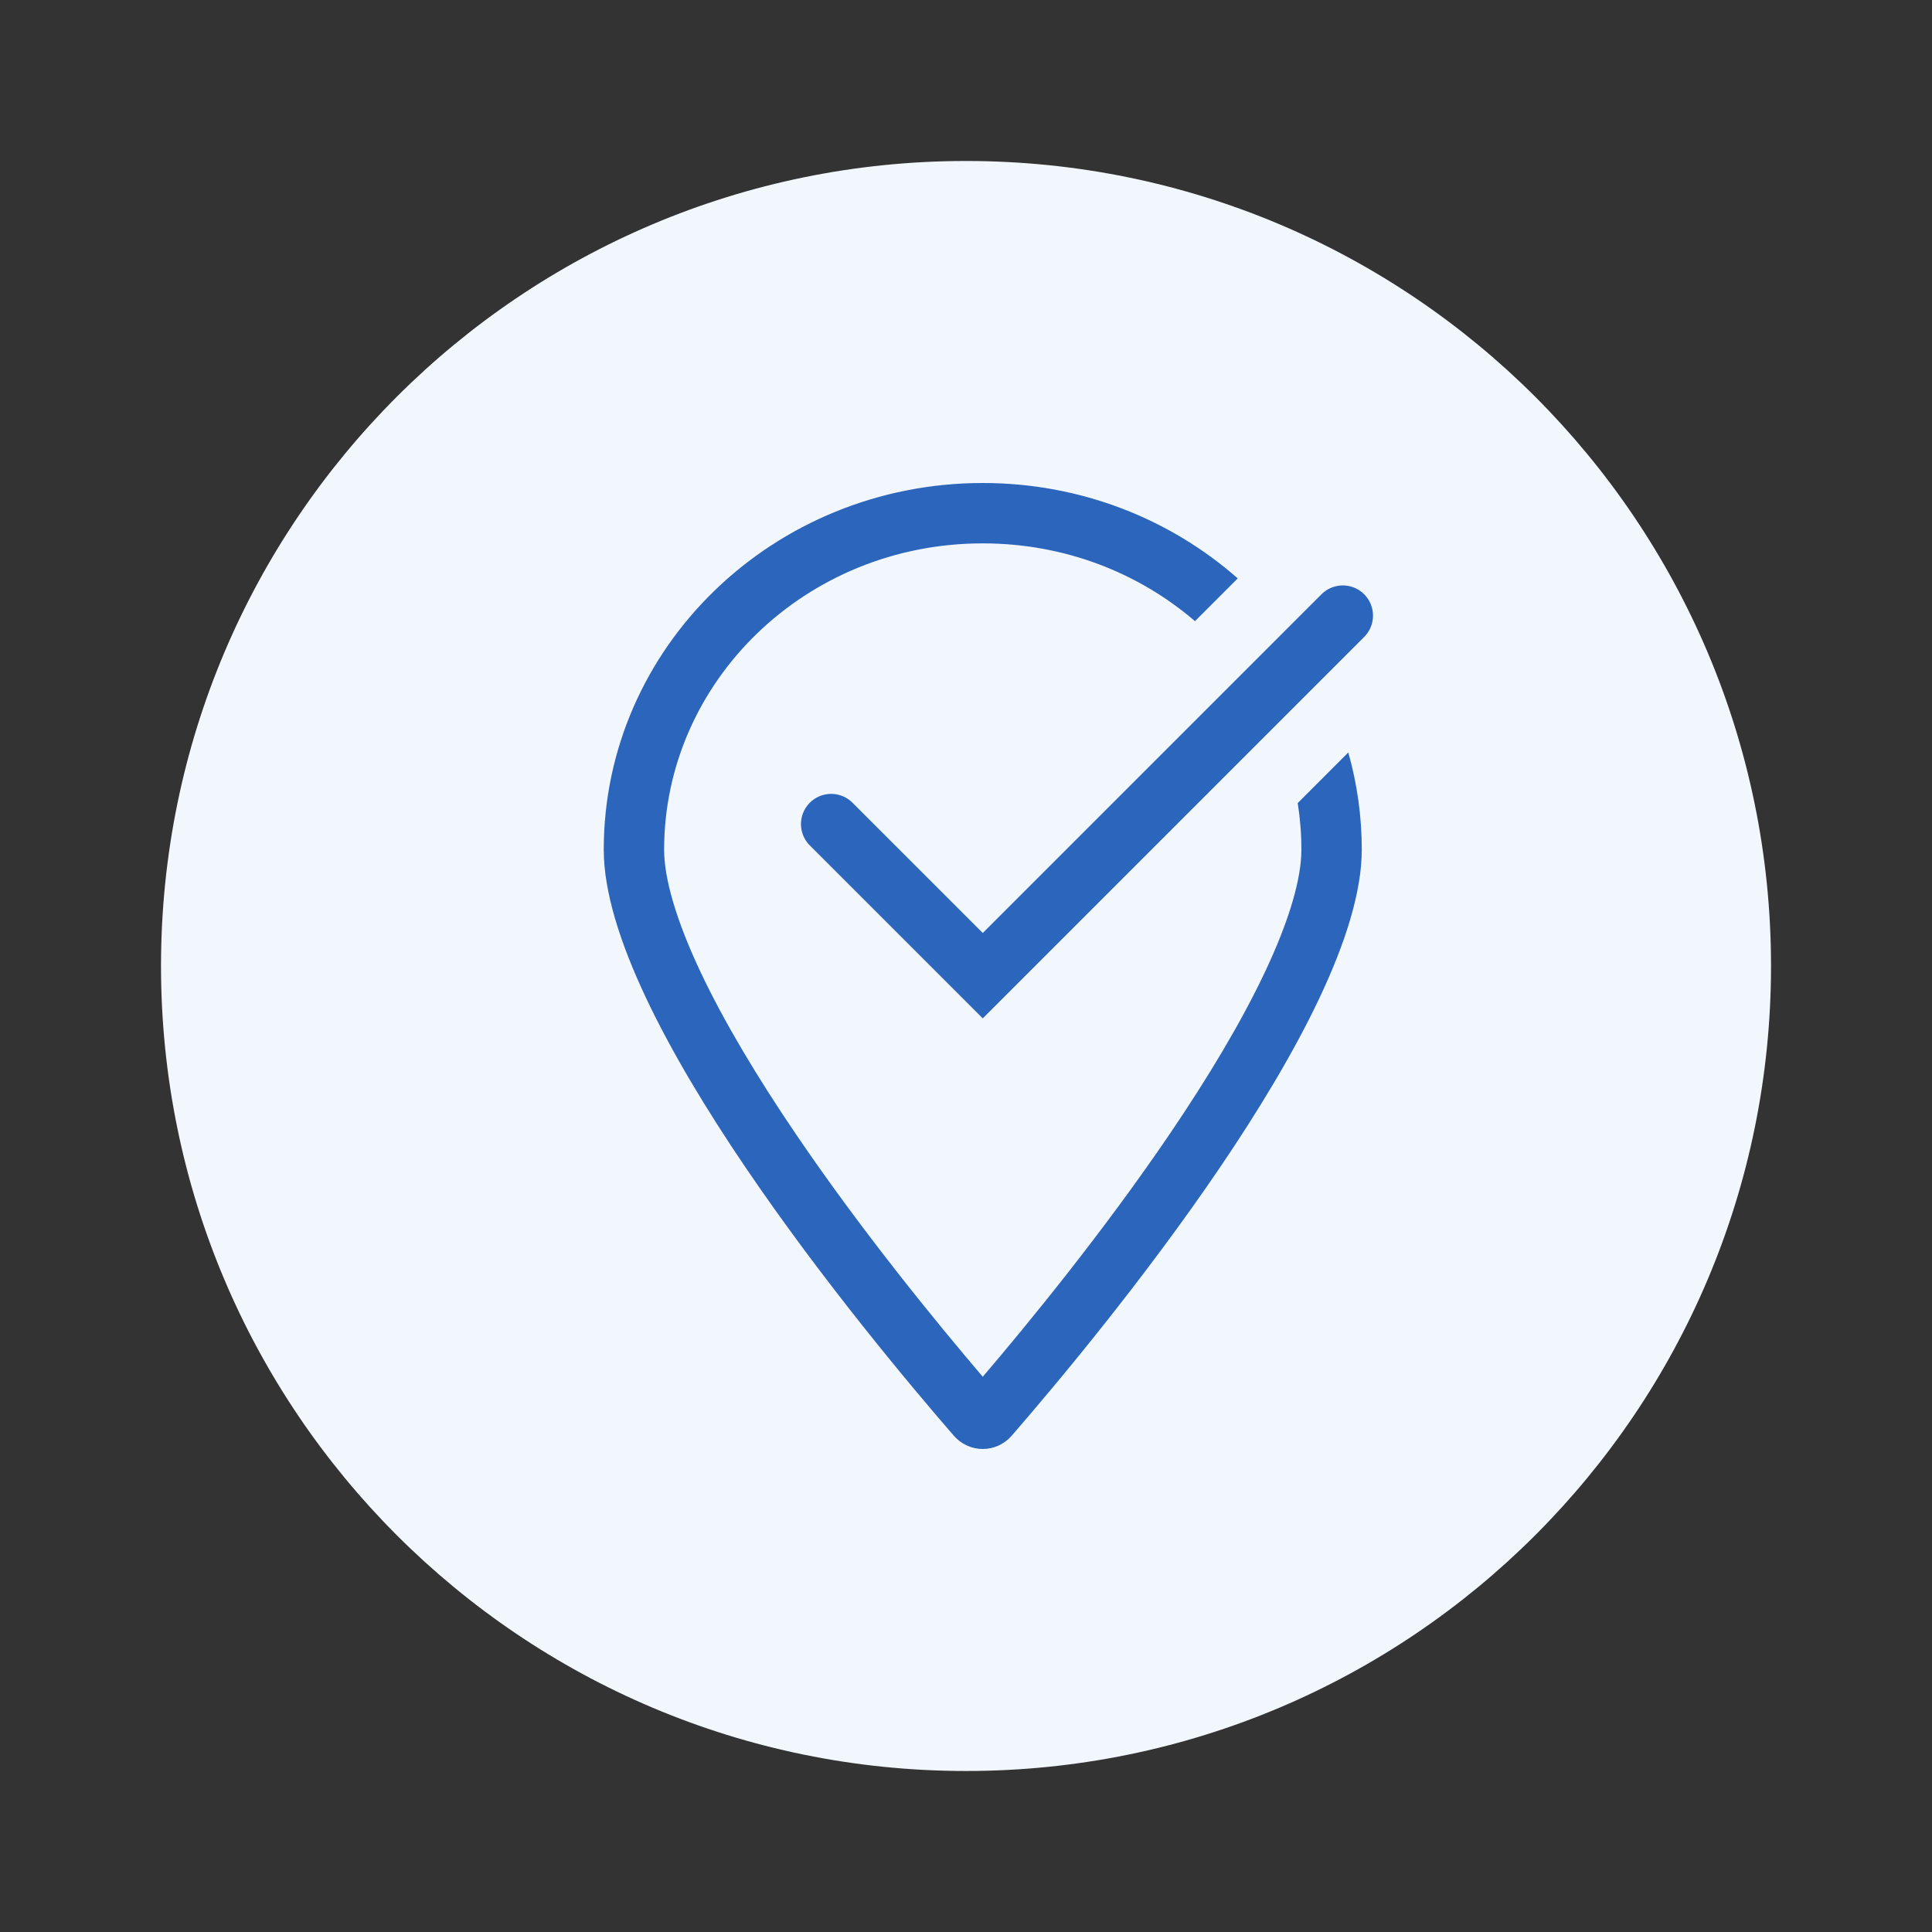
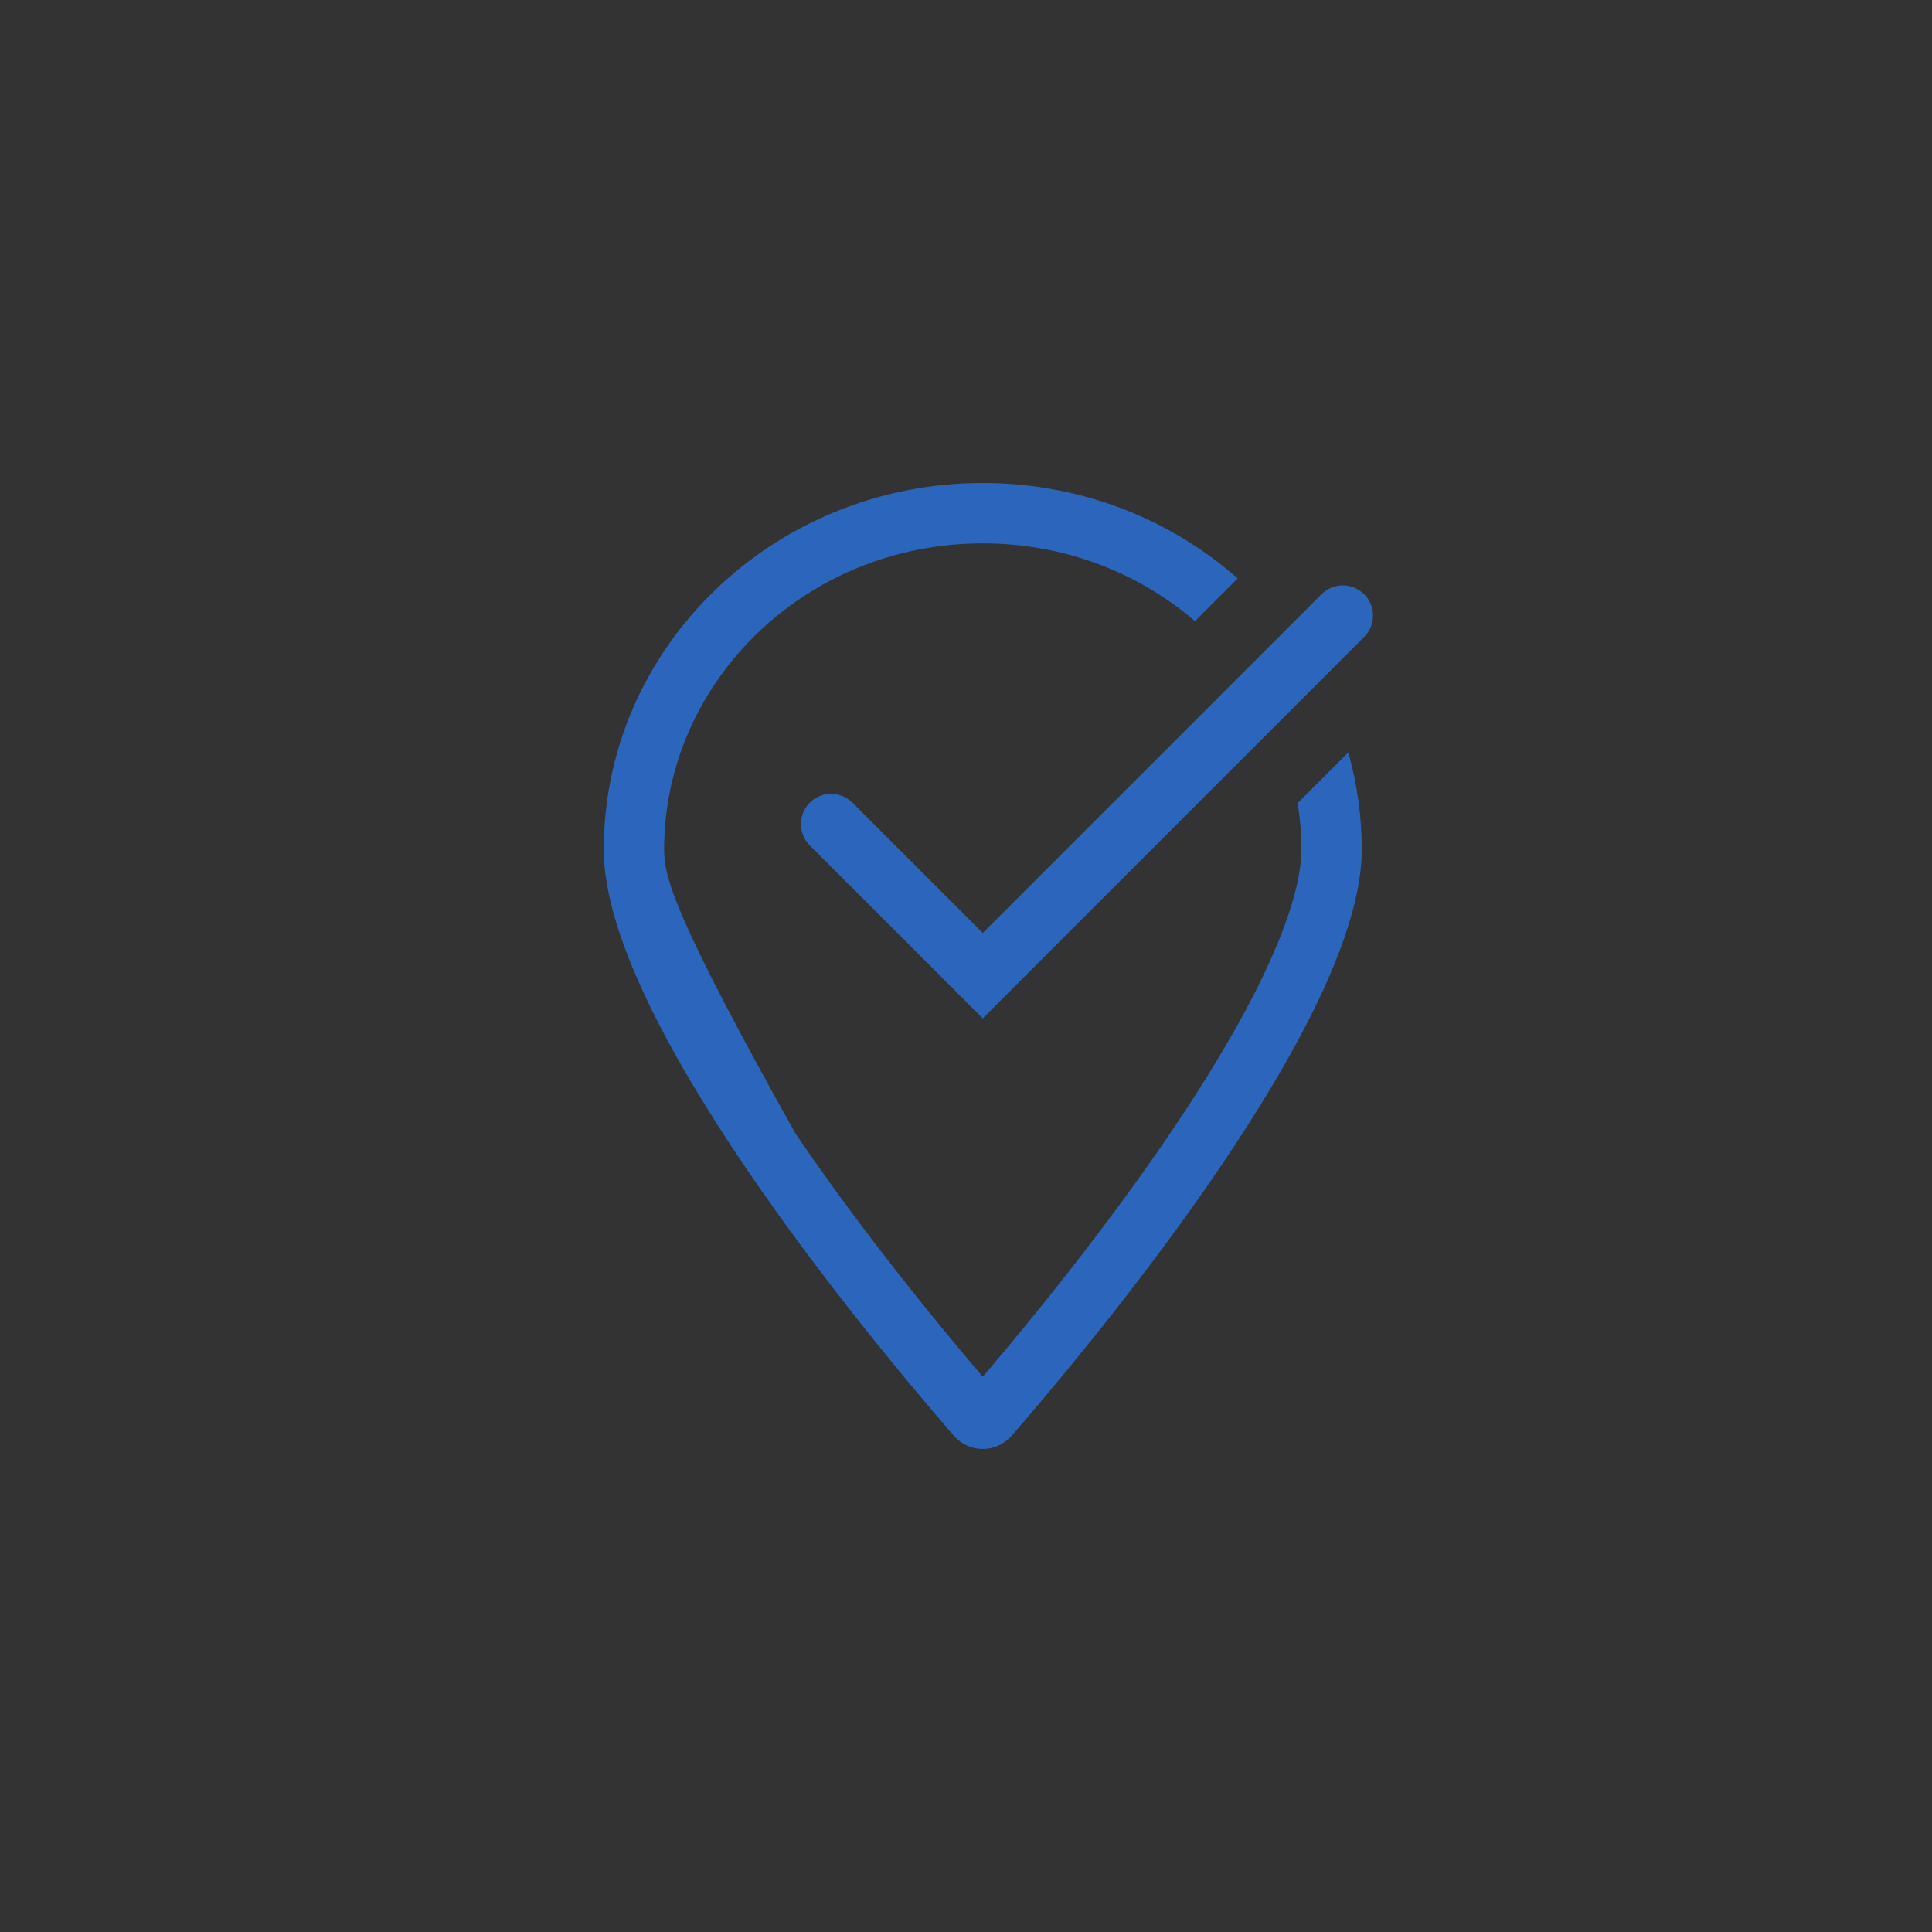
<svg xmlns="http://www.w3.org/2000/svg" width="80" height="80" viewBox="0 0 80 80" fill="none">
  <rect x="0" y="0" width="80" height="80" fill="#333333" stroke="none" />
-   <path d="M40 73.333C58.41 73.333 73.334 58.409 73.334 39.999C73.334 21.59 58.41 6.666 40 6.666C21.591 6.666 6.667 21.59 6.667 39.999C6.667 58.409 21.591 73.333 40 73.333Z" fill="#F2F6FD" />
-   <path fill-rule="evenodd" clip-rule="evenodd" d="M53.888 35.184C53.888 36.365 53.402 38.082 52.379 40.249C51.383 42.358 49.993 44.658 48.451 46.933C45.72 50.96 42.624 54.746 40.694 57.009C38.764 54.746 35.667 50.96 32.937 46.933C31.394 44.658 30.004 42.358 29.008 40.249C27.986 38.082 27.5 36.365 27.5 35.184C27.5 28.256 33.329 22.5 40.694 22.5C44.09 22.5 47.159 23.724 49.481 25.721L51.252 23.95C48.464 21.496 44.76 20 40.694 20C32.026 20 25 26.798 25 35.184C25 42.146 35.817 55.208 39.49 59.443C40.133 60.185 41.254 60.185 41.898 59.443C45.571 55.208 56.388 42.146 56.388 35.184C56.388 33.79 56.193 32.44 55.83 31.157L53.735 33.253C53.835 33.883 53.888 34.528 53.888 35.184Z" fill="#2C66BC" />
+   <path fill-rule="evenodd" clip-rule="evenodd" d="M53.888 35.184C53.888 36.365 53.402 38.082 52.379 40.249C51.383 42.358 49.993 44.658 48.451 46.933C45.72 50.96 42.624 54.746 40.694 57.009C38.764 54.746 35.667 50.96 32.937 46.933C27.986 38.082 27.5 36.365 27.5 35.184C27.5 28.256 33.329 22.5 40.694 22.5C44.09 22.5 47.159 23.724 49.481 25.721L51.252 23.95C48.464 21.496 44.76 20 40.694 20C32.026 20 25 26.798 25 35.184C25 42.146 35.817 55.208 39.49 59.443C40.133 60.185 41.254 60.185 41.898 59.443C45.571 55.208 56.388 42.146 56.388 35.184C56.388 33.79 56.193 32.44 55.83 31.157L53.735 33.253C53.835 33.883 53.888 34.528 53.888 35.184Z" fill="#2C66BC" />
  <path d="M34.416 34.123L40.694 40.401L55.603 25.491" stroke="#2C66BC" stroke-width="2.5" stroke-linecap="round" />
</svg>